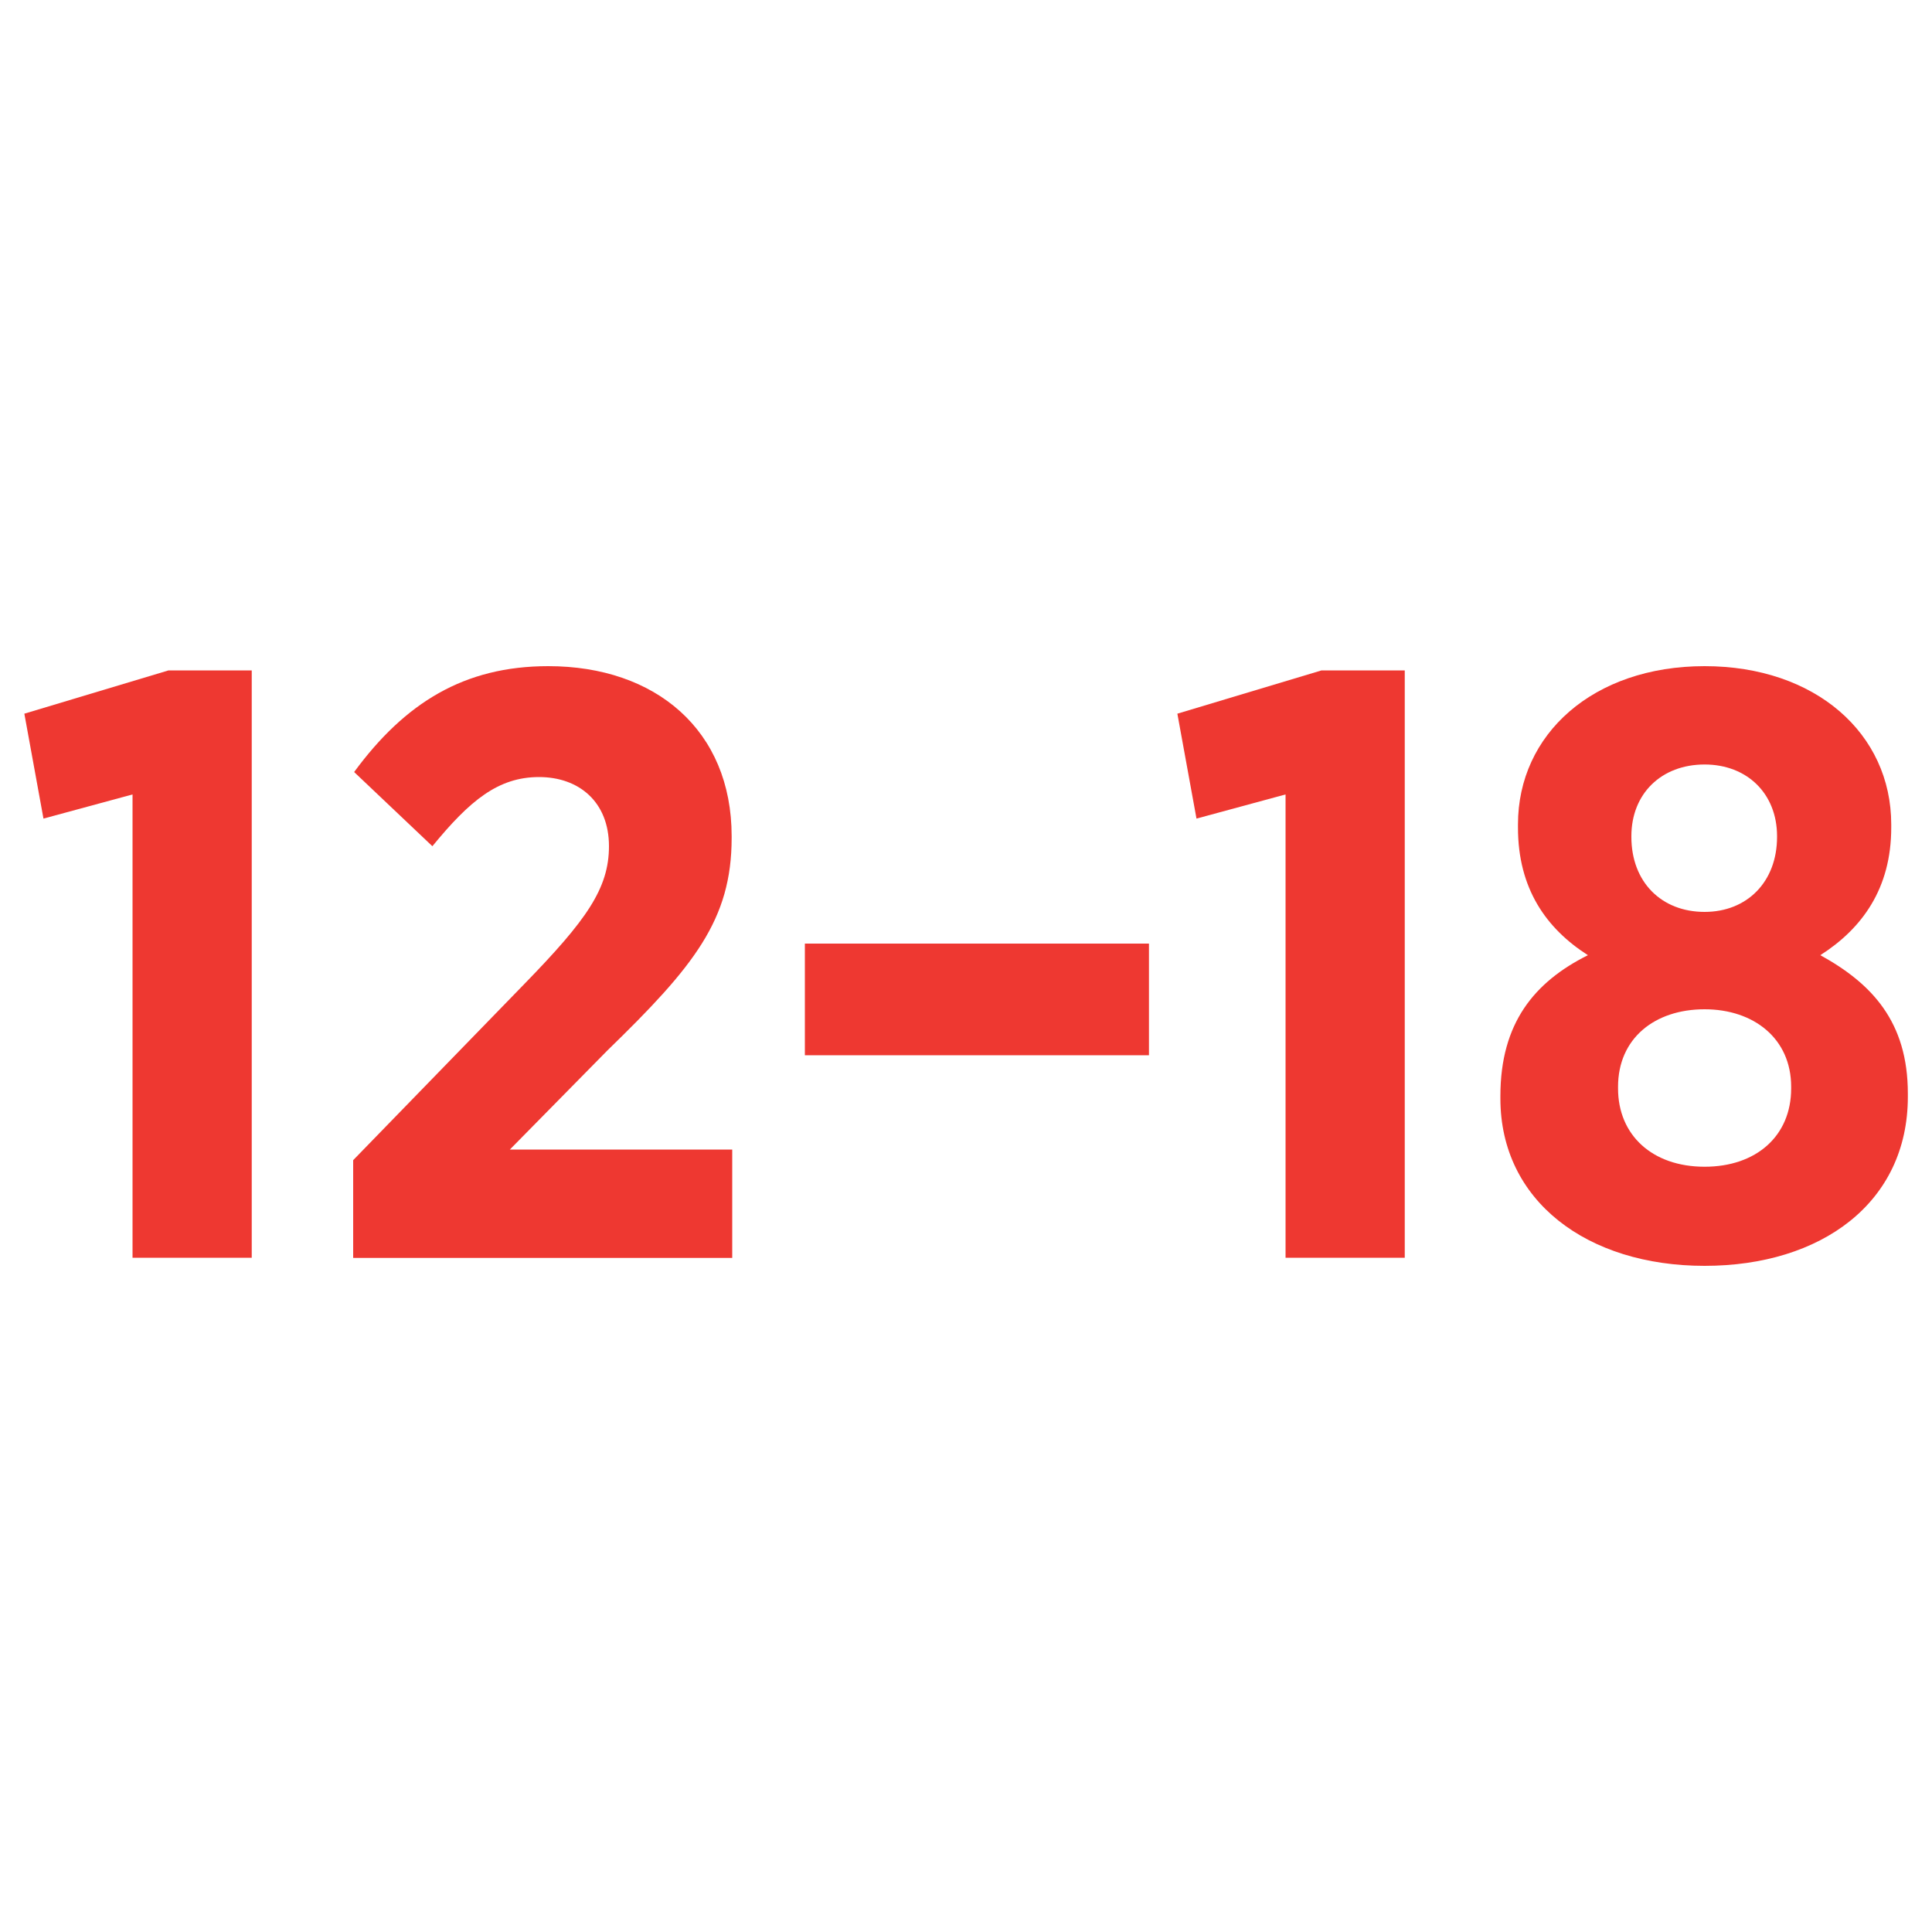
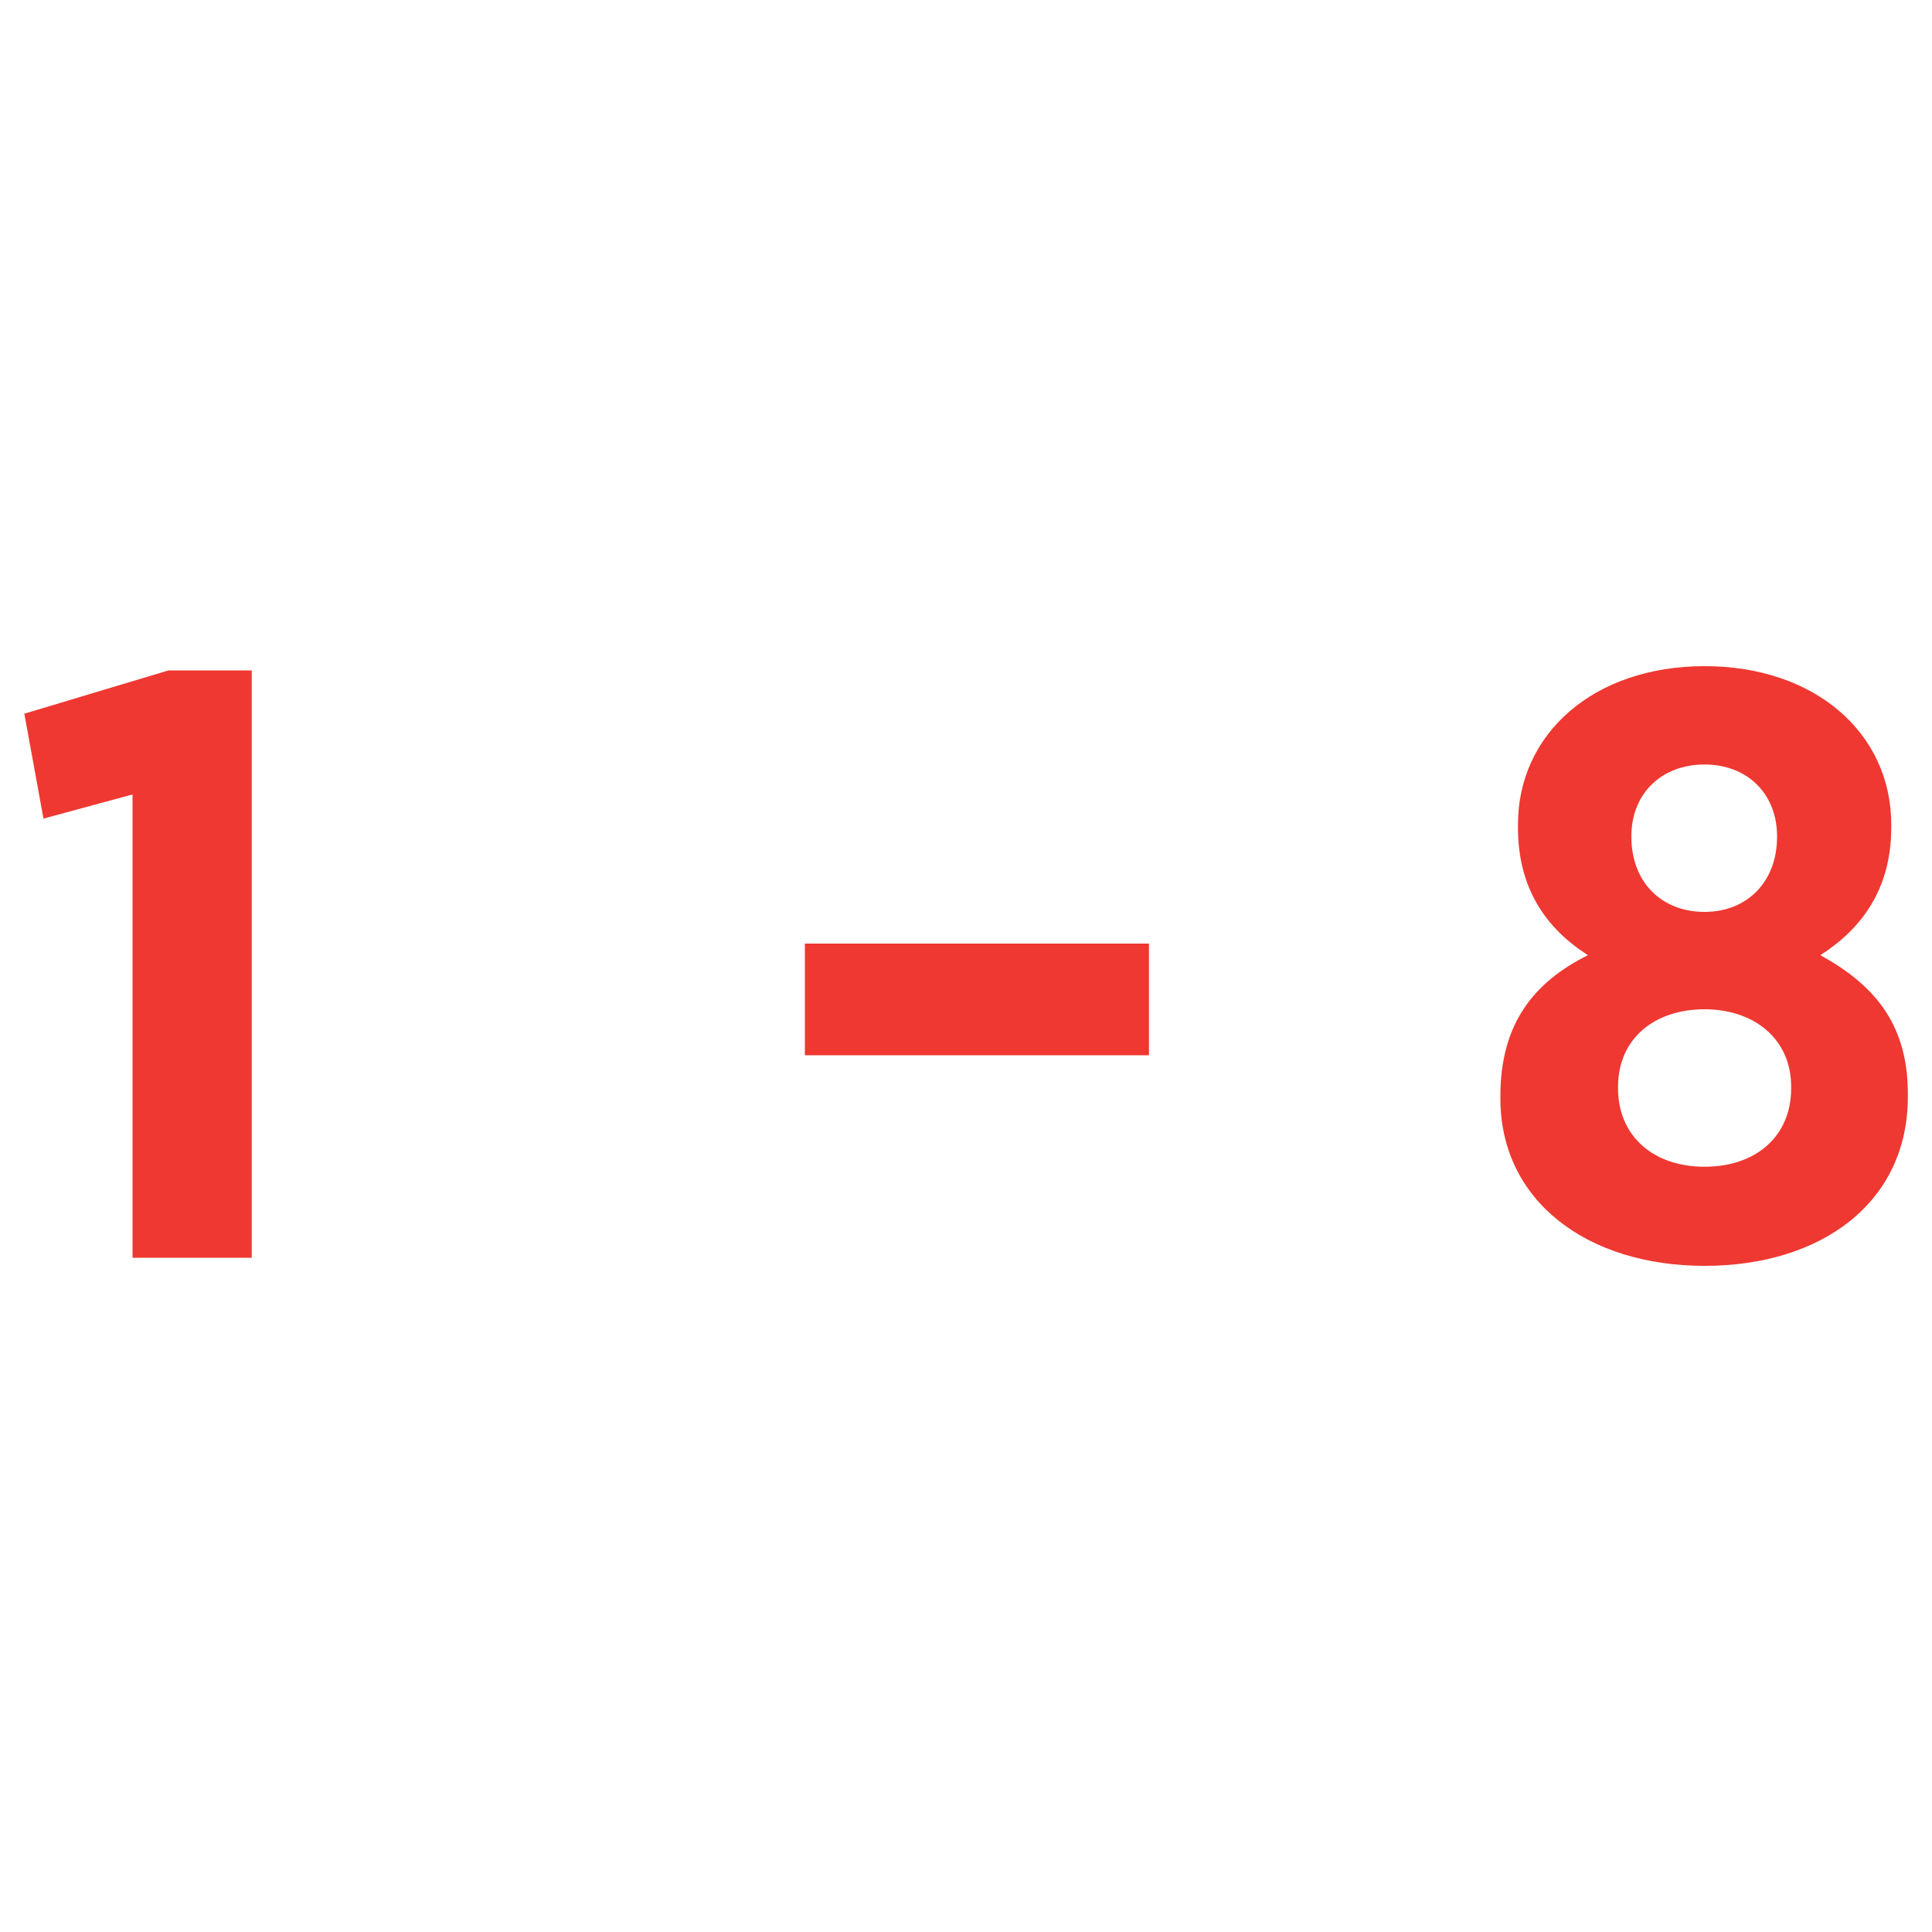
<svg xmlns="http://www.w3.org/2000/svg" version="1.1" id="Layer_1" x="0px" y="0px" viewBox="0 0 100 100" style="enable-background:new 0 0 100 100;" xml:space="preserve">
  <style type="text/css">
	.st0{fill:#EE3831;}
</style>
  <g>
    <path class="st0" d="M6.86,41.12l-4.61,1.25l-0.99-5.43l7.46-2.24h4.31v30.4H6.86V41.12z" />
-     <path class="st0" d="M18.28,60.05l8.88-9.14c3.19-3.28,4.36-4.92,4.36-7.11c0-2.29-1.55-3.58-3.62-3.58   c-2.11,0-3.58,1.21-5.52,3.58l-4.05-3.84c2.63-3.58,5.69-5.48,10.05-5.48c5.56,0,9.49,3.32,9.49,8.8v0.09c0,4.23-1.94,6.64-6.43,11   l-5.05,5.13H37.9v5.61H18.28V60.05z" />
    <path class="st0" d="M41.66,48.84h17.81v5.78H41.66V48.84z" />
-     <path class="st0" d="M66.54,41.12l-4.61,1.25l-0.99-5.43l7.46-2.24h4.31v30.4h-6.17V41.12z" />
    <path class="st0" d="M77.66,56.86v-0.13c0-3.79,1.77-5.91,4.53-7.29c-2.16-1.38-3.62-3.45-3.62-6.6v-0.17   c0-4.66,3.88-8.19,9.66-8.19c5.74,0,9.66,3.49,9.66,8.19v0.17c0,3.15-1.51,5.22-3.67,6.6c2.67,1.47,4.53,3.45,4.53,7.16v0.17   c0,5.48-4.48,8.75-10.52,8.75C82.15,65.52,77.66,62.16,77.66,56.86z M92.71,56.34v-0.09c0-2.5-1.94-4.01-4.48-4.01   c-2.59,0-4.48,1.51-4.48,4.01v0.09c0,2.41,1.77,4.05,4.48,4.05C90.9,60.39,92.71,58.8,92.71,56.34z M91.98,43.32v-0.04   c0-2.2-1.55-3.71-3.75-3.71c-2.24,0-3.79,1.51-3.79,3.71v0.04c0,2.33,1.55,3.88,3.79,3.88C90.43,47.2,91.98,45.64,91.98,43.32z" />
  </g>
</svg>